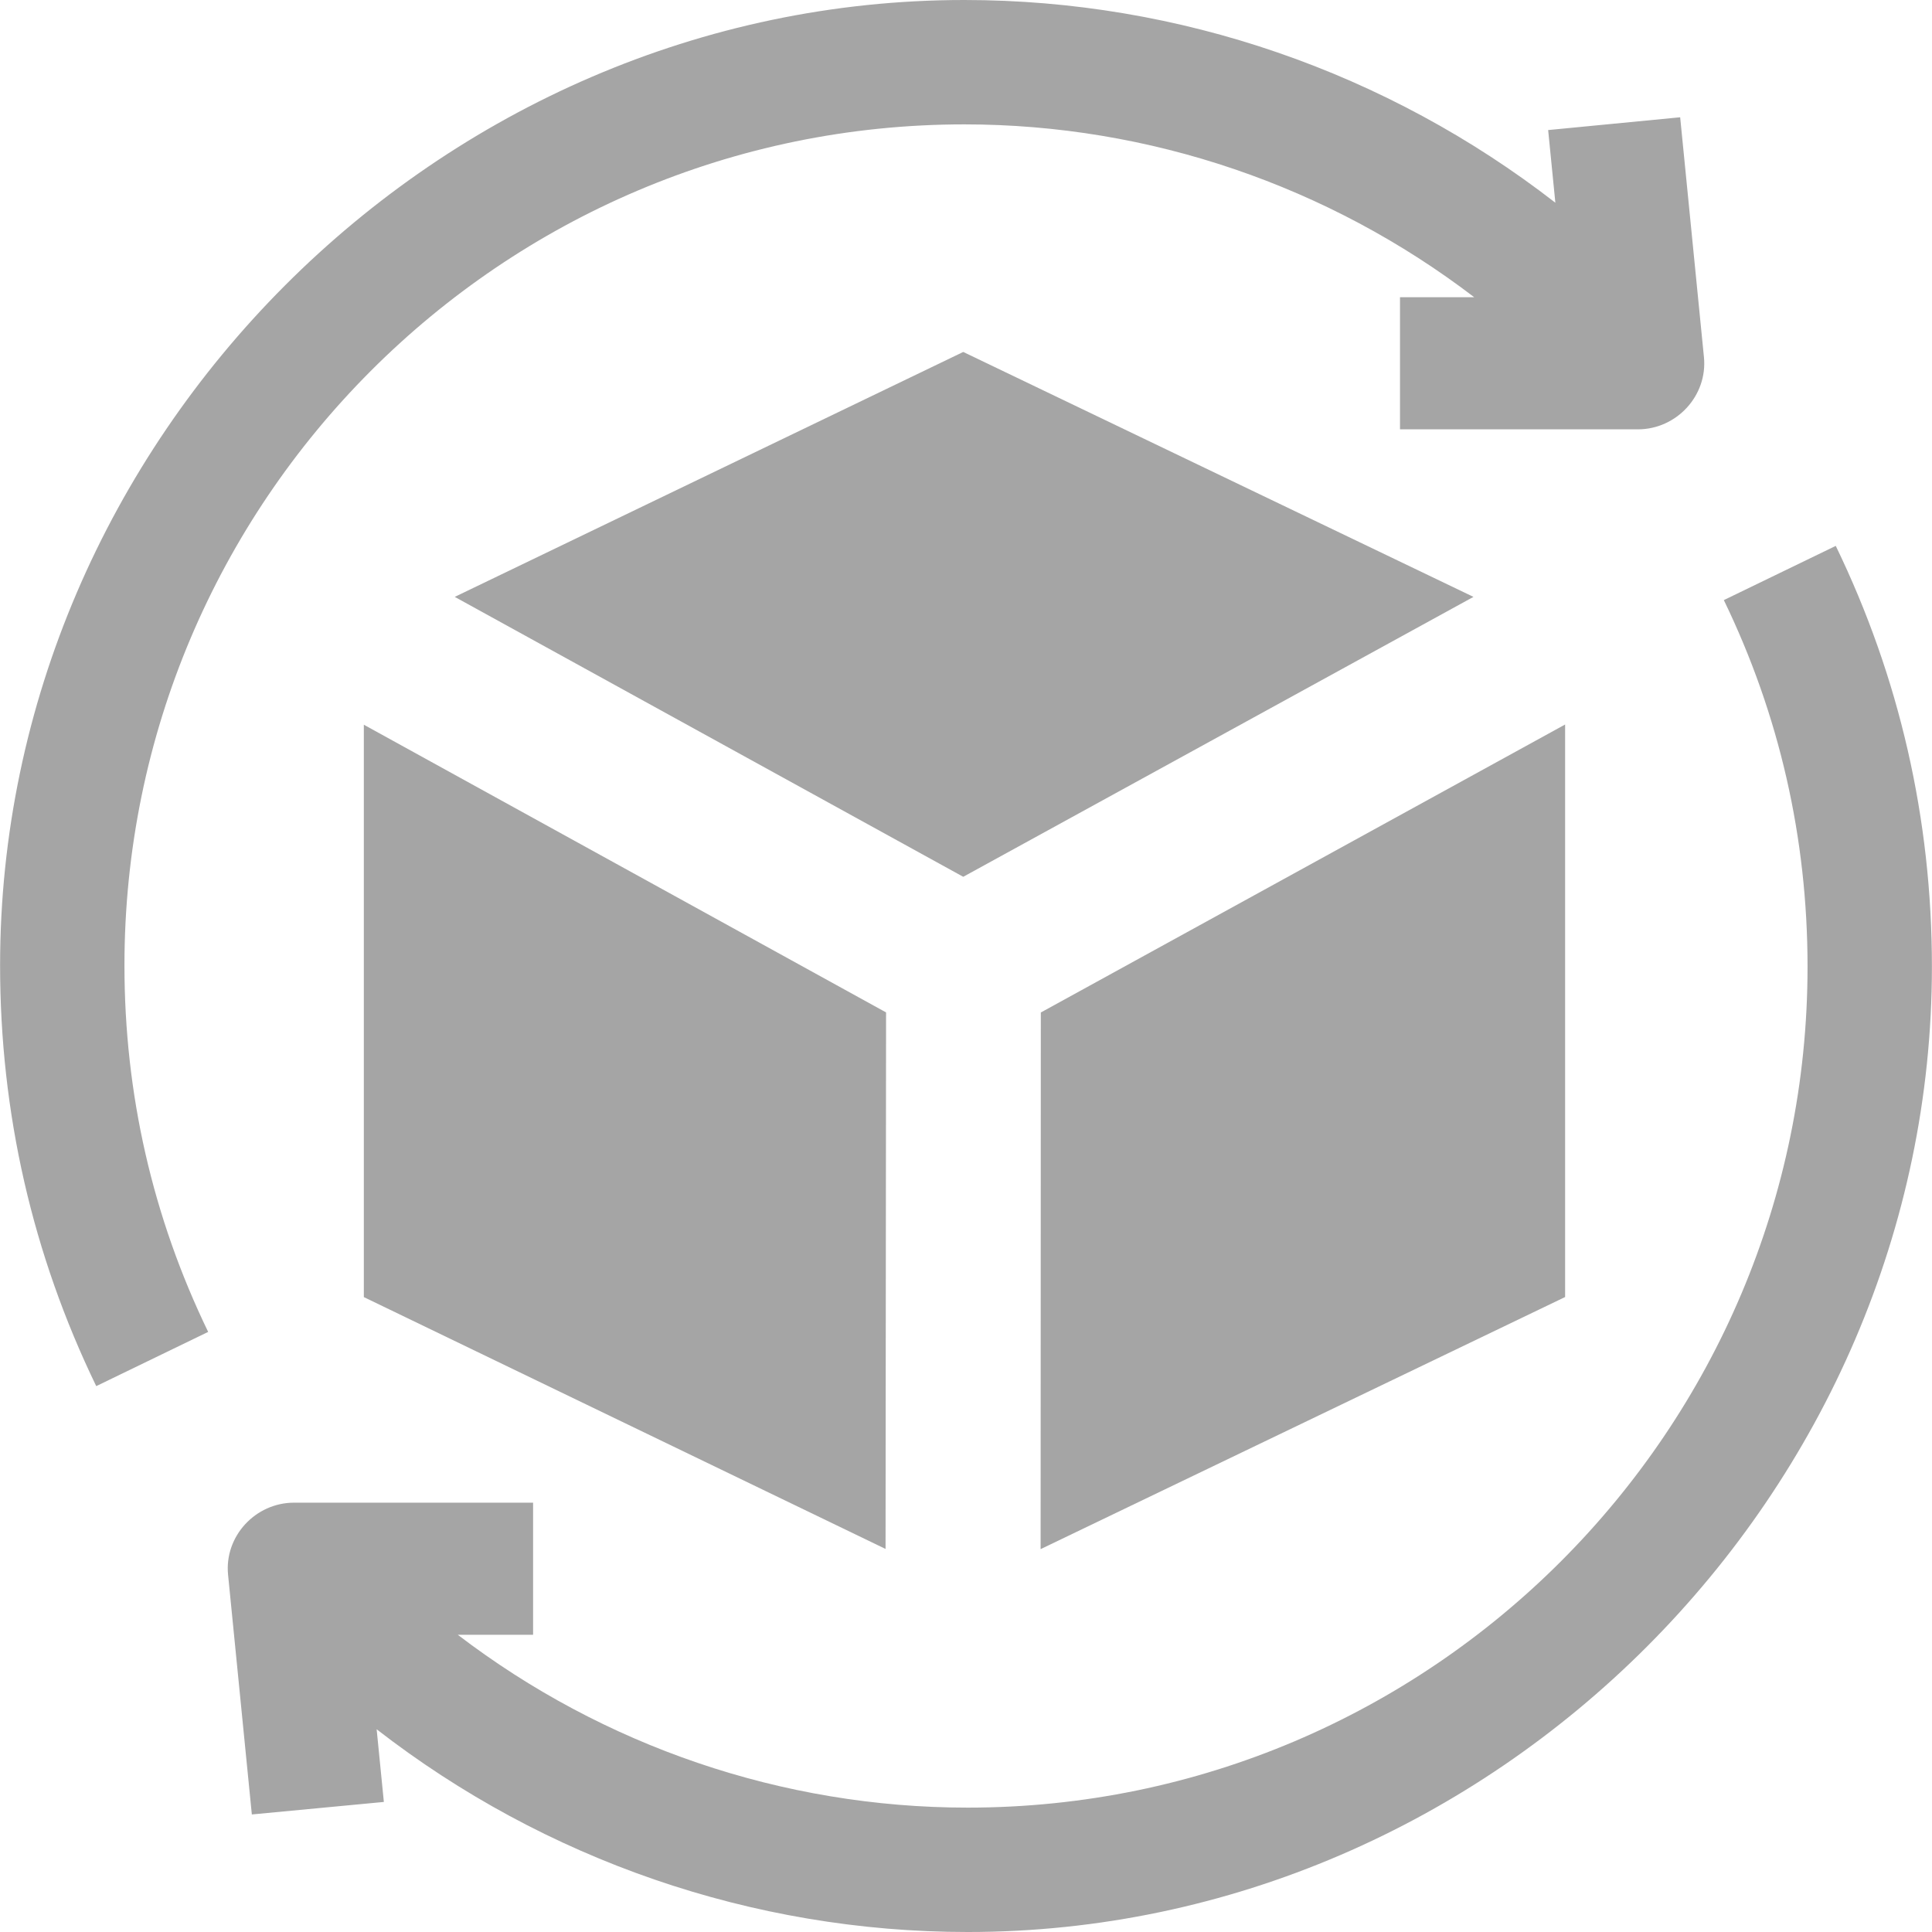
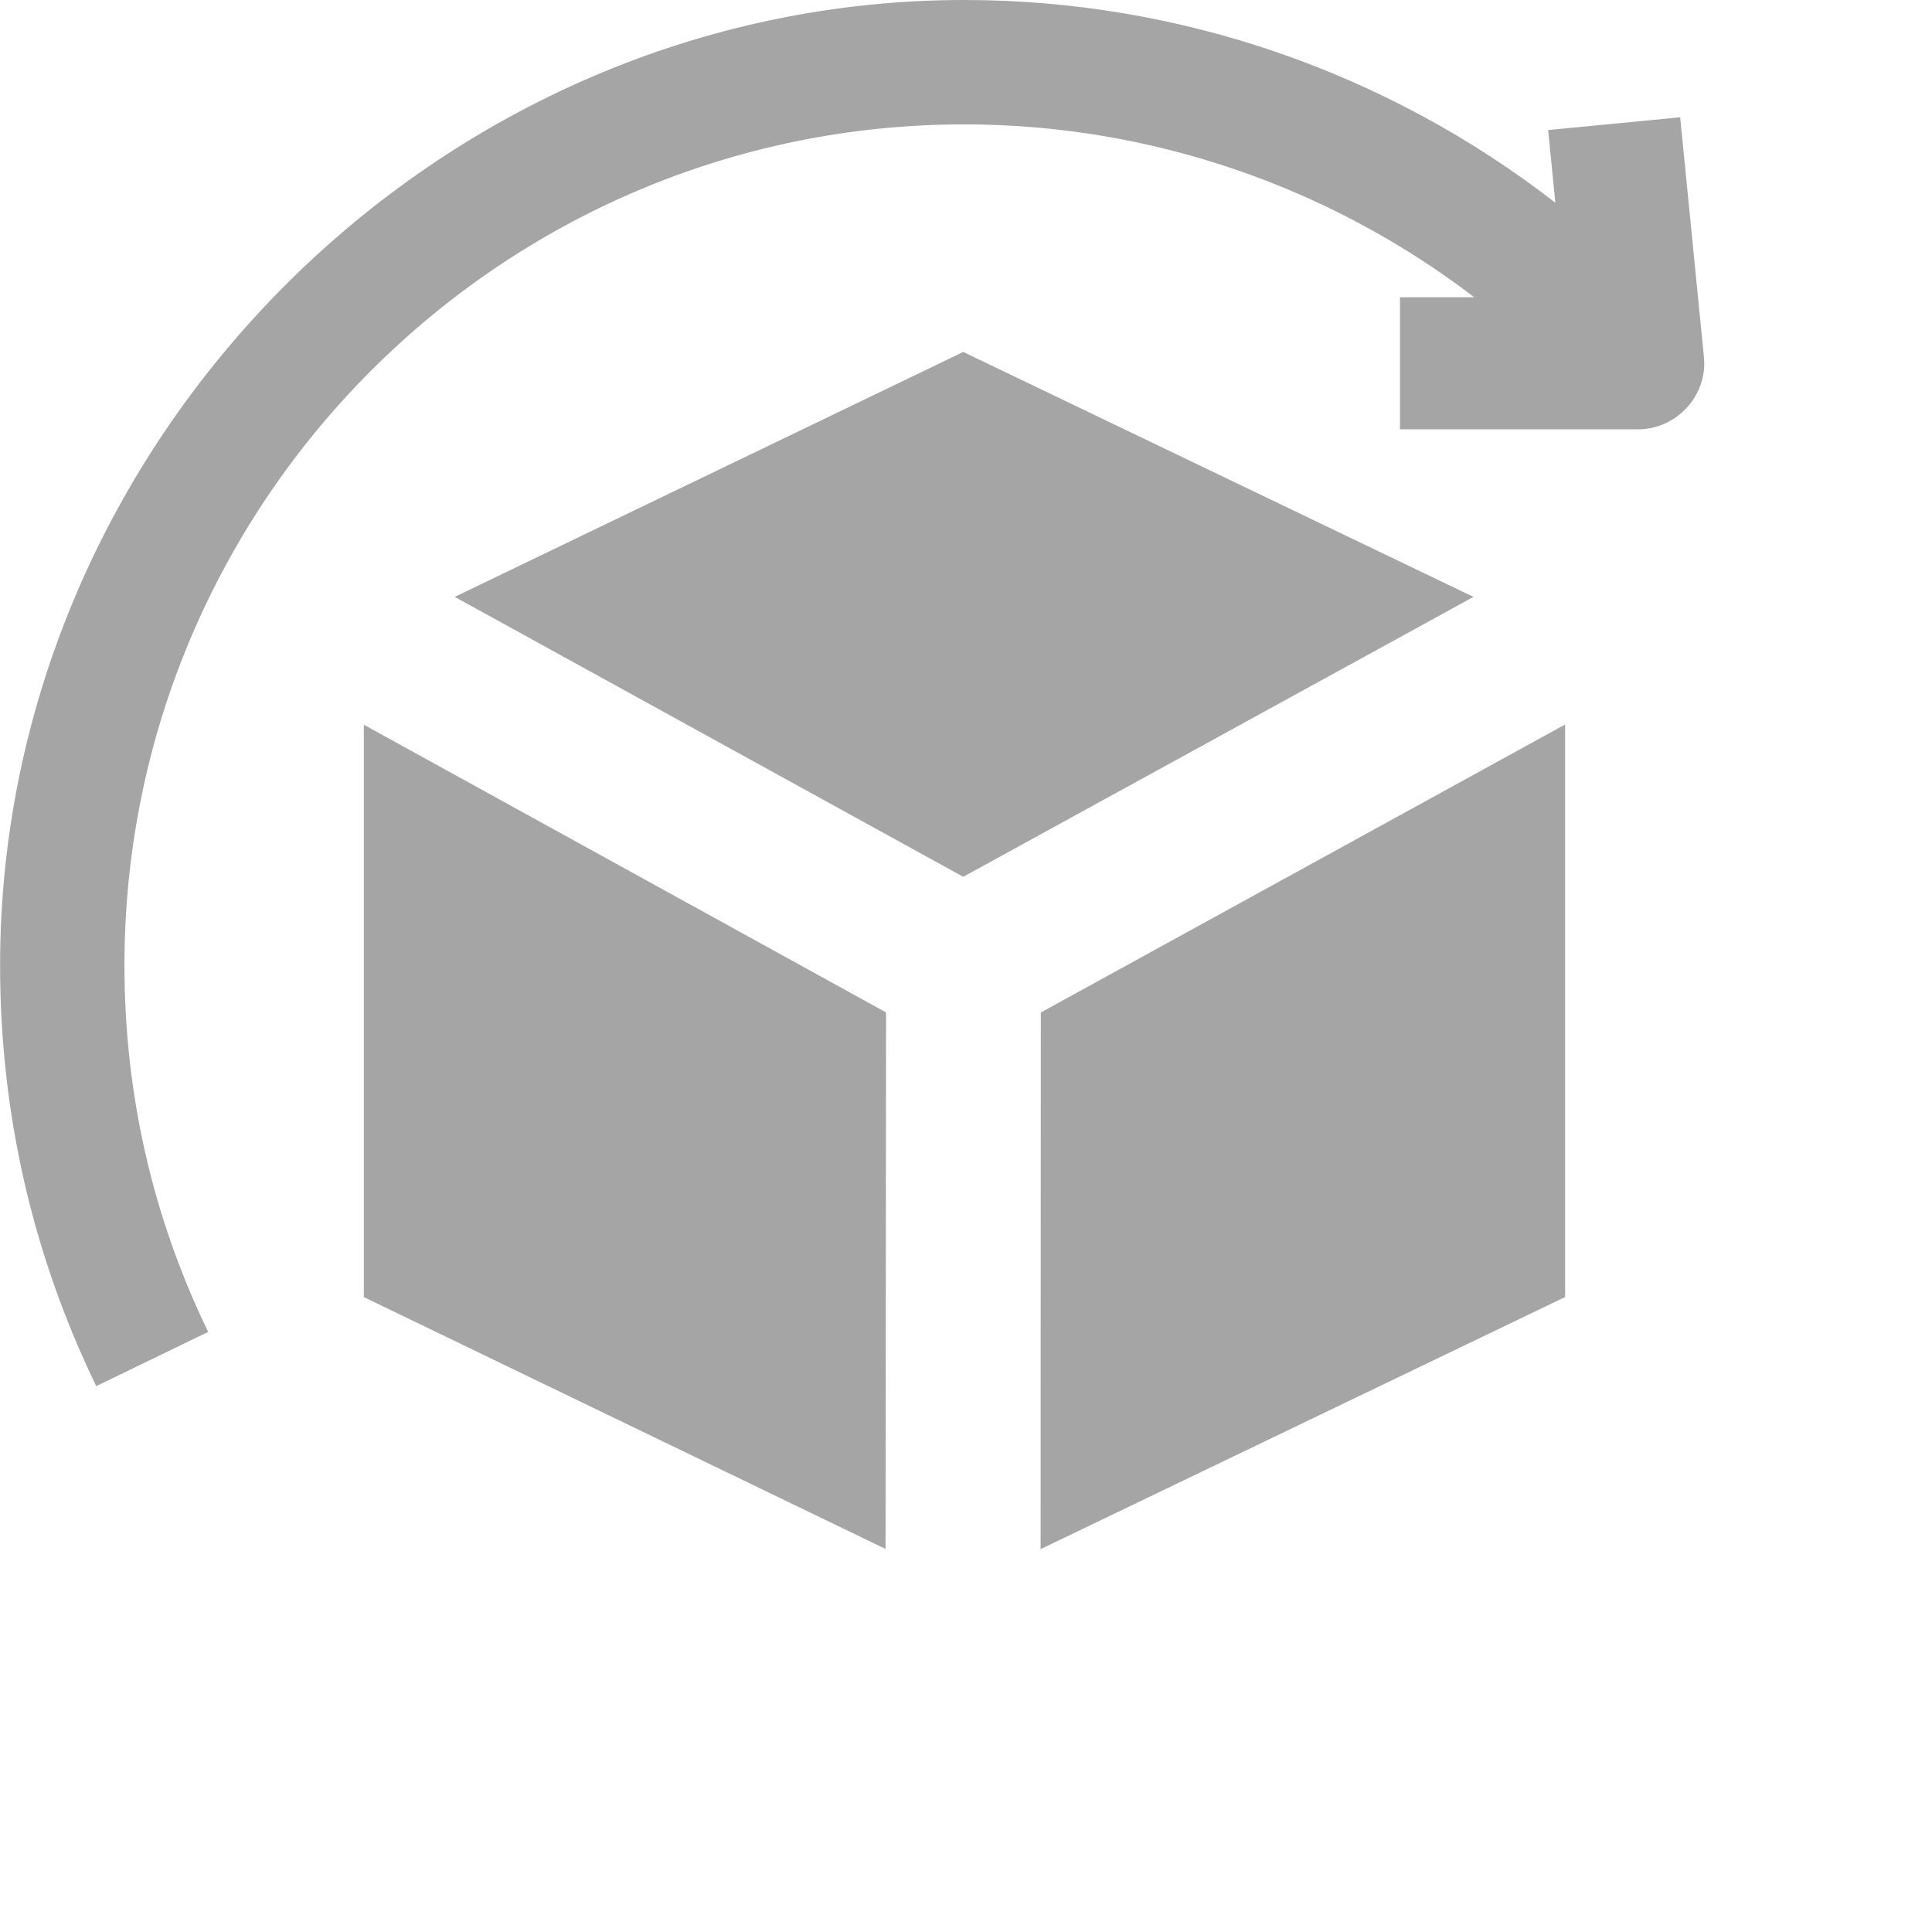
<svg xmlns="http://www.w3.org/2000/svg" version="1.1" width="512" height="512" x="0" y="0" viewBox="0 0 468 468" style="enable-background:new 0 0 512 512" xml:space="preserve" class="">
  <g>
    <g>
      <g>
        <path d="m88.133 314.204 126.38 61.007.125-129.967-126.505-69.691z" fill="#a5a5a5" data-original="#000000" style="" />
-         <path d="m252.124 245.263-.05 129.993 127.054-61.069v-138.687z" fill="#a5a5a5" data-original="#000000" style="" />
+         <path d="m252.124 245.263-.05 129.993 127.054-61.069v-138.687" fill="#a5a5a5" data-original="#000000" style="" />
        <path d="m110.154 144.586 123.177 67.806 123.596-67.806-123.597-59.33z" fill="#a5a5a5" data-original="#000000" style="" />
      </g>
      <g>
        <path d="m233.595 30.129c44.929 0 88.301 14.953 123.512 41.871h-17.978v32h57.637c9.356 0 16.911-8.164 15.99-17.482l-5.759-58.109-31.979 3.096 1.746 17.603c-40.665-31.56-91.003-49.108-143.169-49.108-127.438 0-233.574 106.483-233.574 233.855 0 35.714 7.837 70.003 23.292 101.914l27.113-13.134c-13.456-27.783-20.279-57.653-20.279-88.78 0-112.335 91.266-203.726 203.448-203.726z" fill="#a5a5a5" data-original="#000000" style="" />
-         <path d="m444.687 132.231-27.113 13.134c13.457 27.783 20.279 57.653 20.279 88.78 0 112.335-91.267 203.726-203.448 203.726-44.929 0-88.301-14.953-123.512-41.871h18.239v-32h-57.898c-9.356 0-16.91 8.132-15.989 17.45l5.759 58.076 31.979-3.03-1.745-17.603c40.663 31.559 91.001 49.107 143.167 49.107 127.438 0 233.574-106.483 233.574-233.855 0-35.713-7.837-70.002-23.292-101.914z" fill="#a5a5a5" data-original="#000000" style="" />
      </g>
    </g>
  </g>
</svg>